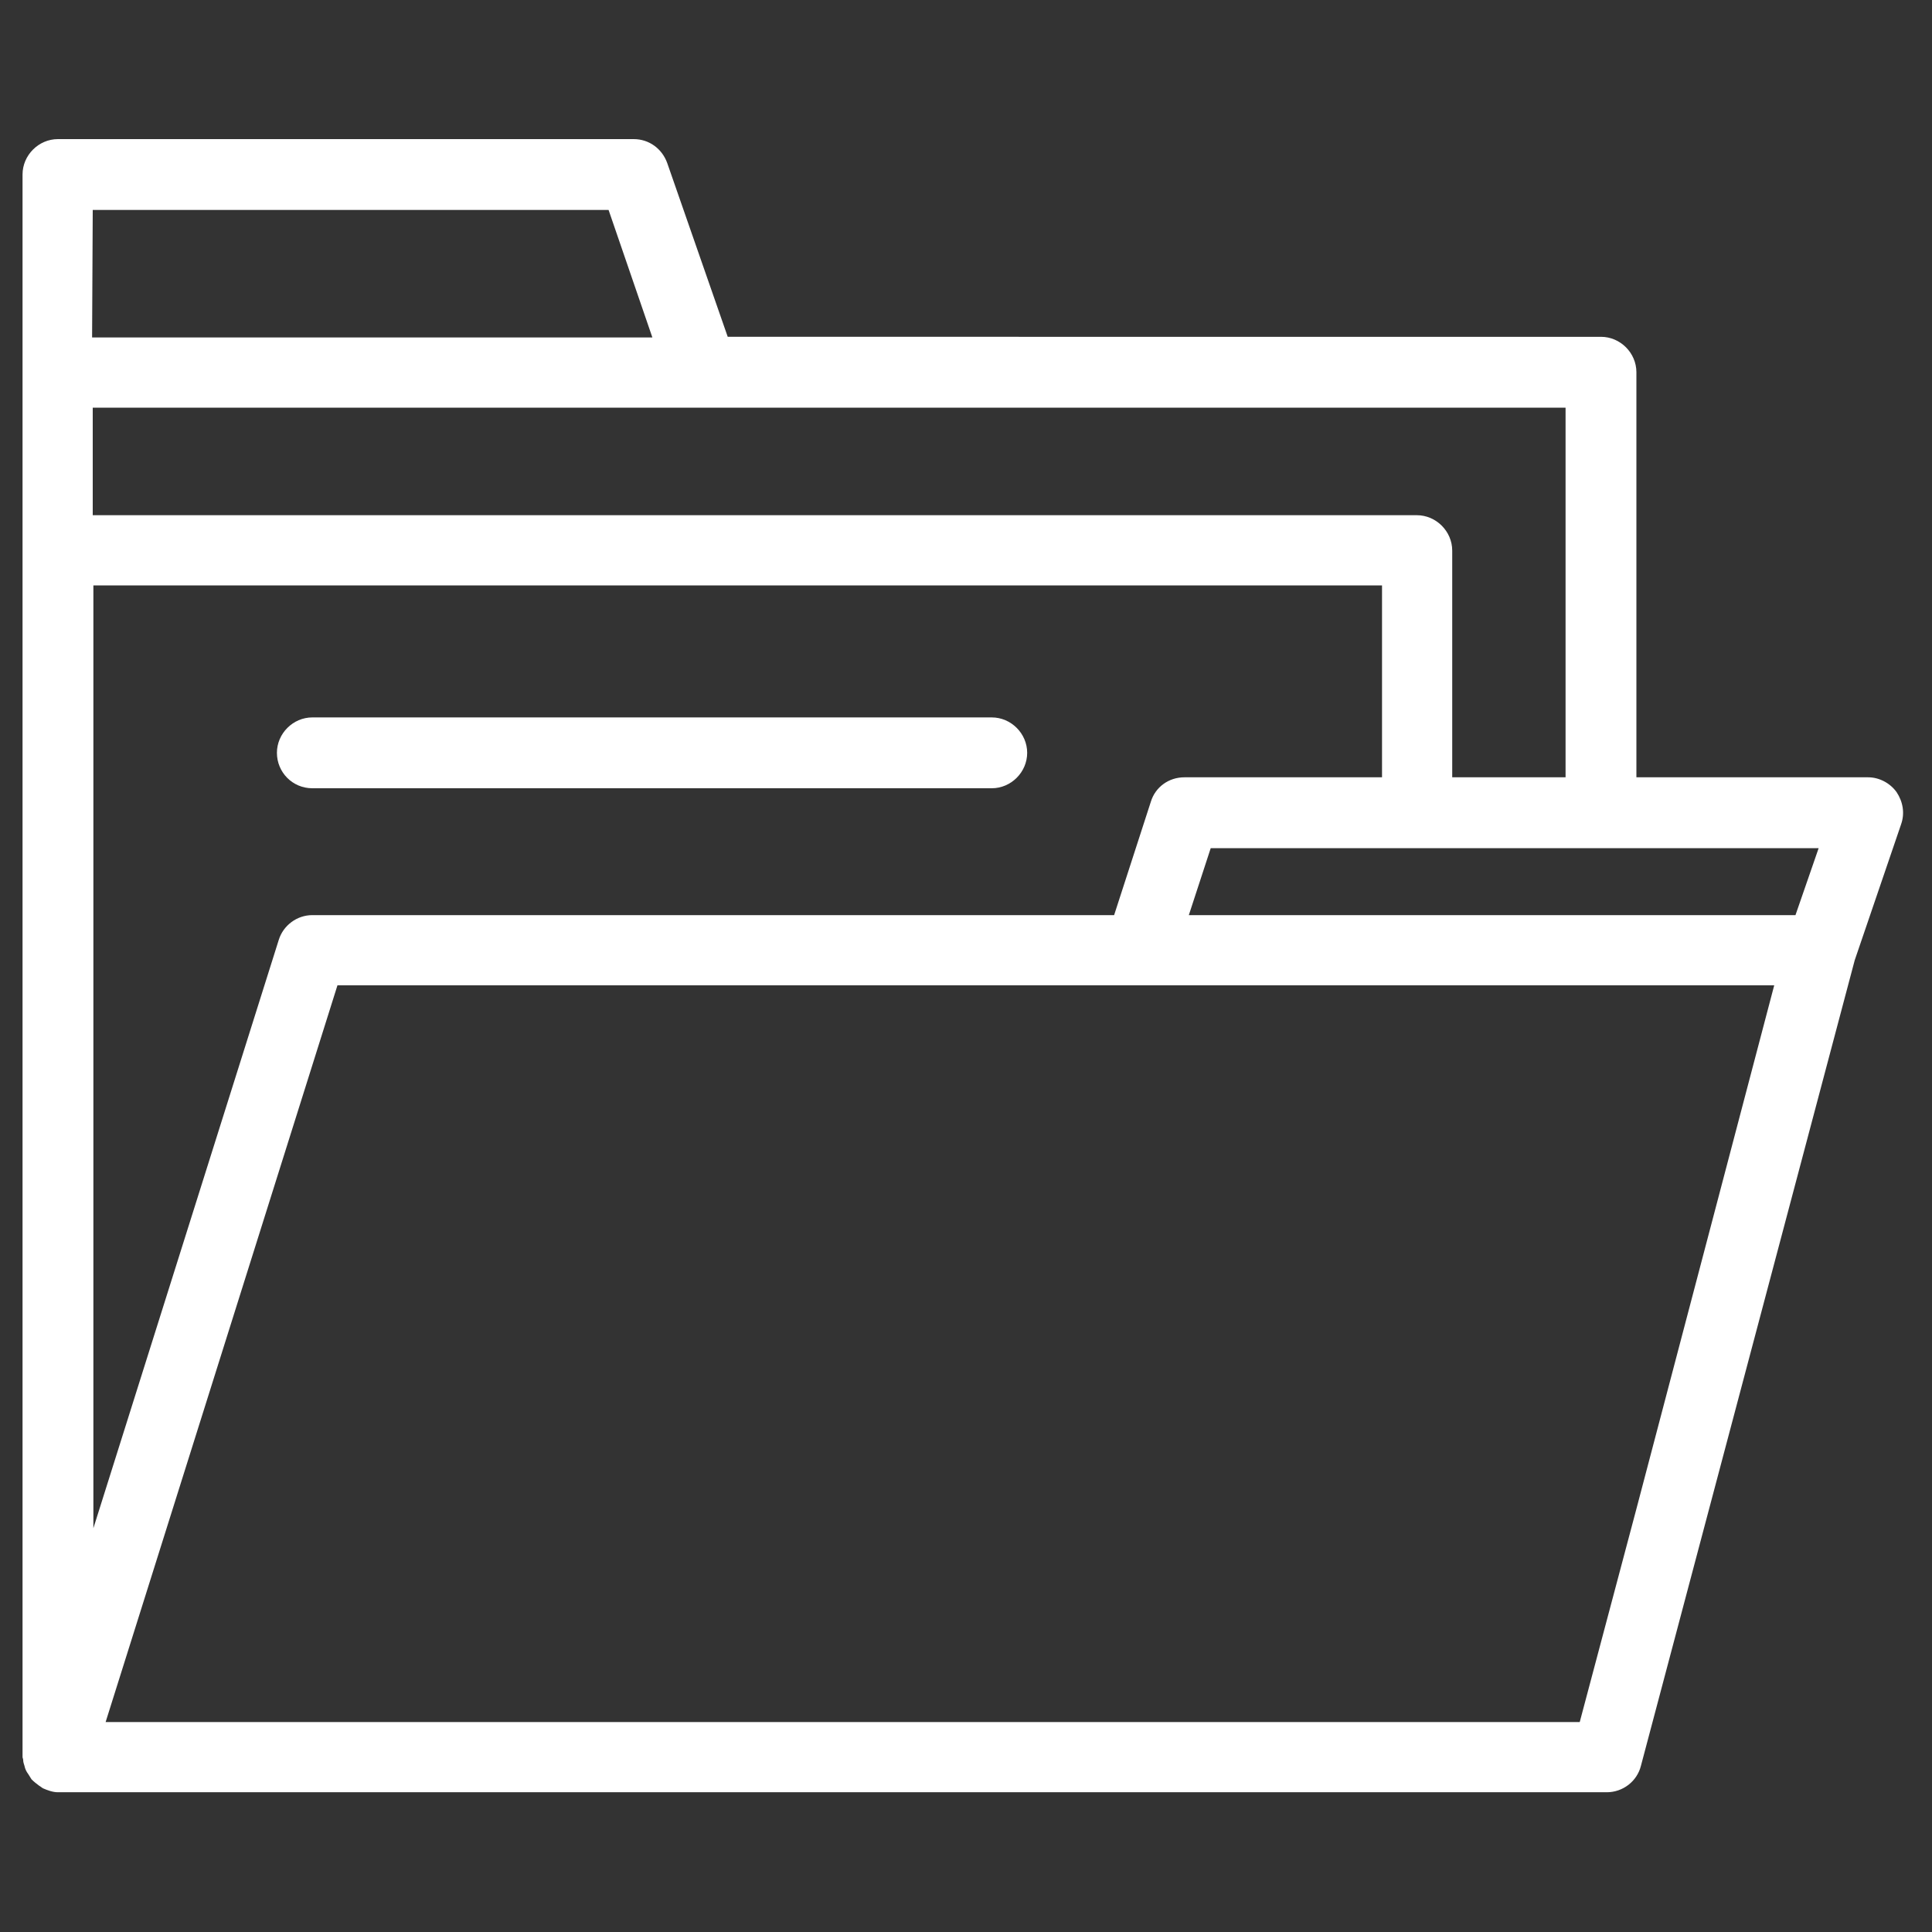
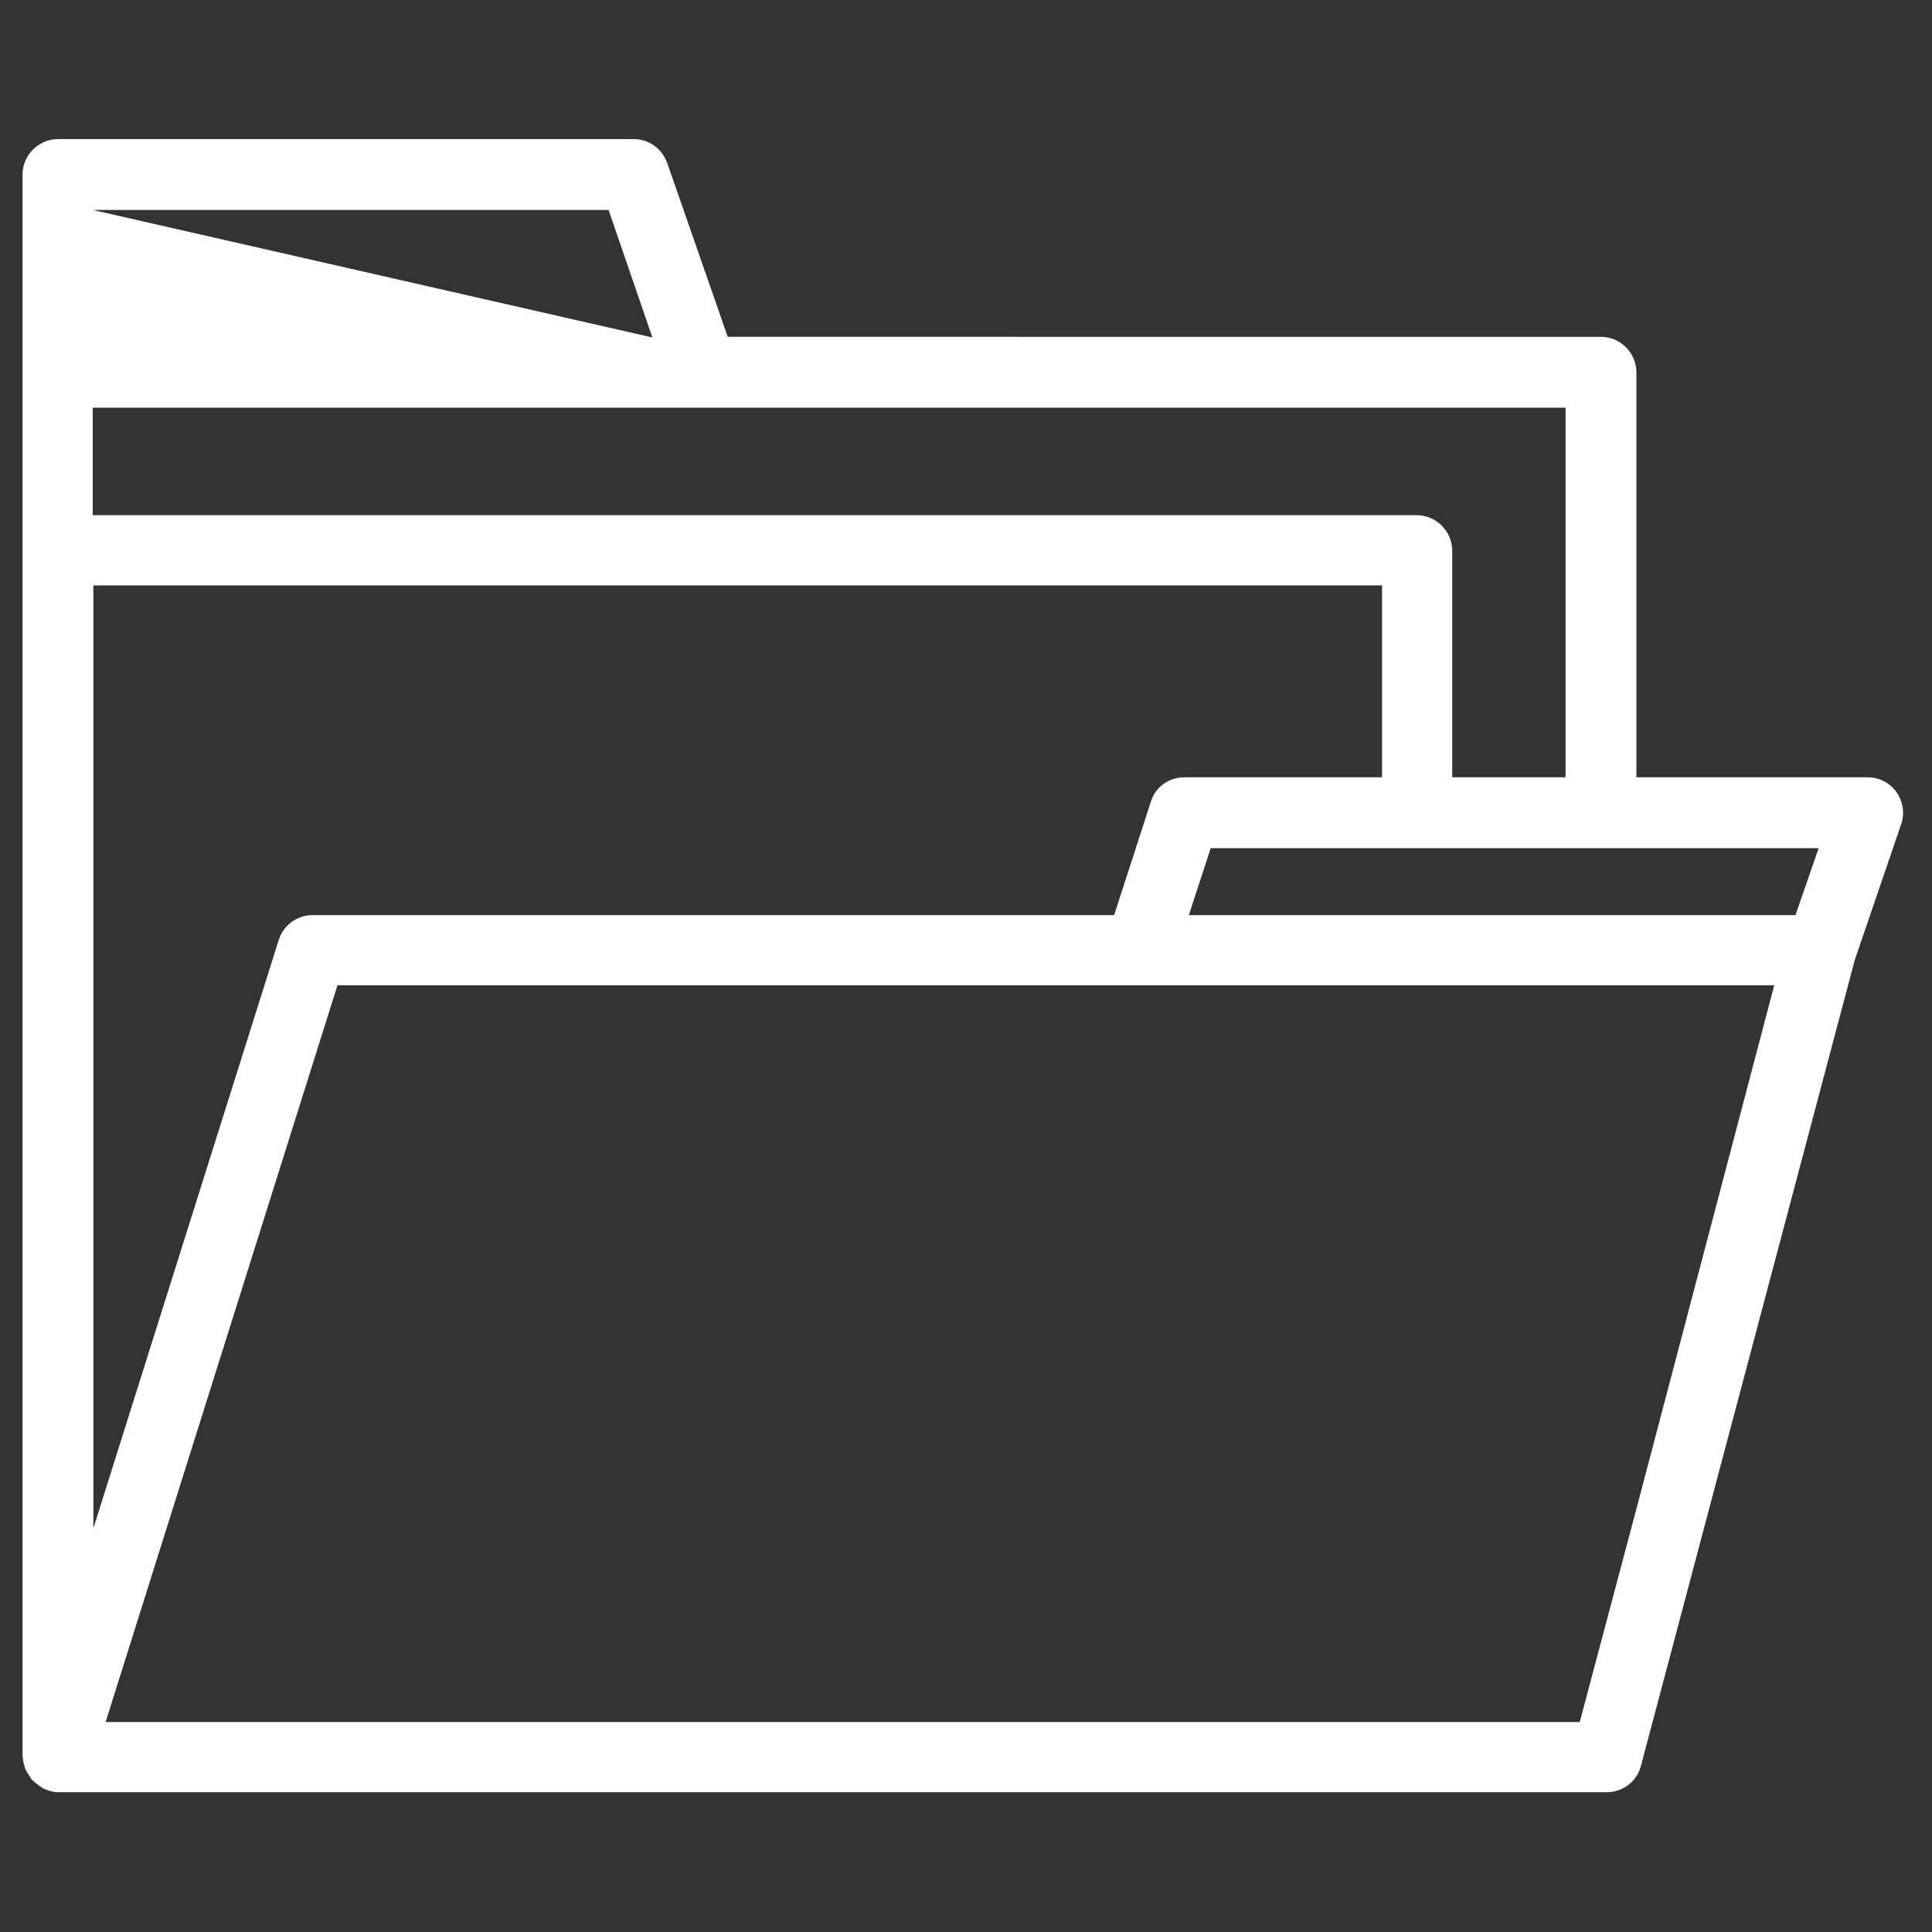
<svg xmlns="http://www.w3.org/2000/svg" version="1.1" id="레이어_1" x="0px" y="0px" viewBox="0 0 300 300" style="enable-background:new 0 0 300 300;" xml:space="preserve">
  <rect x="0" y="0" width="300" height="300" fill="#333333" stroke="none" />
  <style type="text/css">
	.st0{fill:#FFFFFF;}
</style>
  <g>
-     <path class="st0" d="M294.5,123c-1-1.4-2.7-2.3-4.4-2.3h-36V57.8c0-3-2.5-5.5-5.5-5.5H113l-9.4-27c-0.8-2.2-2.8-3.7-5.2-3.7H9   c-3,0-5.5,2.5-5.5,5.5v30.7v215c0,0.2,0.1,0.3,0.1,0.5c0,0.3,0.1,0.6,0.2,0.9c0.1,0.5,0.3,0.9,0.6,1.3c0.2,0.3,0.3,0.5,0.5,0.8   c0.4,0.4,0.8,0.7,1.2,1c0.2,0.1,0.4,0.3,0.6,0.4c0.7,0.3,1.5,0.6,2.3,0.6h239.6h0.9c2.5,0,4.7-1.7,5.3-4.1L288,149.1l7.2-21.1   C295.8,126.3,295.5,124.5,294.5,123z M14.4,32.6h80.1l6.8,19.8h-87L14.4,32.6L14.4,32.6z M14.4,63.3h94.7h134v57.4h-17.6V85.5   c0-3-2.5-5.5-5.5-5.5H14.4V63.3z M14.4,90.9h200.2v29.8h-30.7c-2.4,0-4.5,1.5-5.2,3.8l-5.7,17.6H48.5c-2.4,0-4.5,1.6-5.2,3.8   l-28.8,91.4V90.9H14.4z M254.1,234.3l-8.8,33.1h-2.1H16.4l36-114.4H177h66h10.9h21.6L254.1,234.3z M278.8,142.1H254h-10.9h-58.5   l3.4-10.4h32h0.1h0.1h62.2L278.8,142.1z" />
-     <path class="st0" d="M48.5,122.4H154c3,0,5.5-2.5,5.5-5.5s-2.5-5.5-5.5-5.5H48.5c-3,0-5.5,2.5-5.5,5.5S45.4,122.4,48.5,122.4z" />
+     <path class="st0" d="M294.5,123c-1-1.4-2.7-2.3-4.4-2.3h-36V57.8c0-3-2.5-5.5-5.5-5.5H113l-9.4-27c-0.8-2.2-2.8-3.7-5.2-3.7H9   c-3,0-5.5,2.5-5.5,5.5v30.7v215c0,0.2,0.1,0.3,0.1,0.5c0,0.3,0.1,0.6,0.2,0.9c0.1,0.5,0.3,0.9,0.6,1.3c0.2,0.3,0.3,0.5,0.5,0.8   c0.4,0.4,0.8,0.7,1.2,1c0.2,0.1,0.4,0.3,0.6,0.4c0.7,0.3,1.5,0.6,2.3,0.6h239.6h0.9c2.5,0,4.7-1.7,5.3-4.1L288,149.1l7.2-21.1   C295.8,126.3,295.5,124.5,294.5,123z M14.4,32.6h80.1l6.8,19.8L14.4,32.6L14.4,32.6z M14.4,63.3h94.7h134v57.4h-17.6V85.5   c0-3-2.5-5.5-5.5-5.5H14.4V63.3z M14.4,90.9h200.2v29.8h-30.7c-2.4,0-4.5,1.5-5.2,3.8l-5.7,17.6H48.5c-2.4,0-4.5,1.6-5.2,3.8   l-28.8,91.4V90.9H14.4z M254.1,234.3l-8.8,33.1h-2.1H16.4l36-114.4H177h66h10.9h21.6L254.1,234.3z M278.8,142.1H254h-10.9h-58.5   l3.4-10.4h32h0.1h0.1h62.2L278.8,142.1z" />
  </g>
</svg>